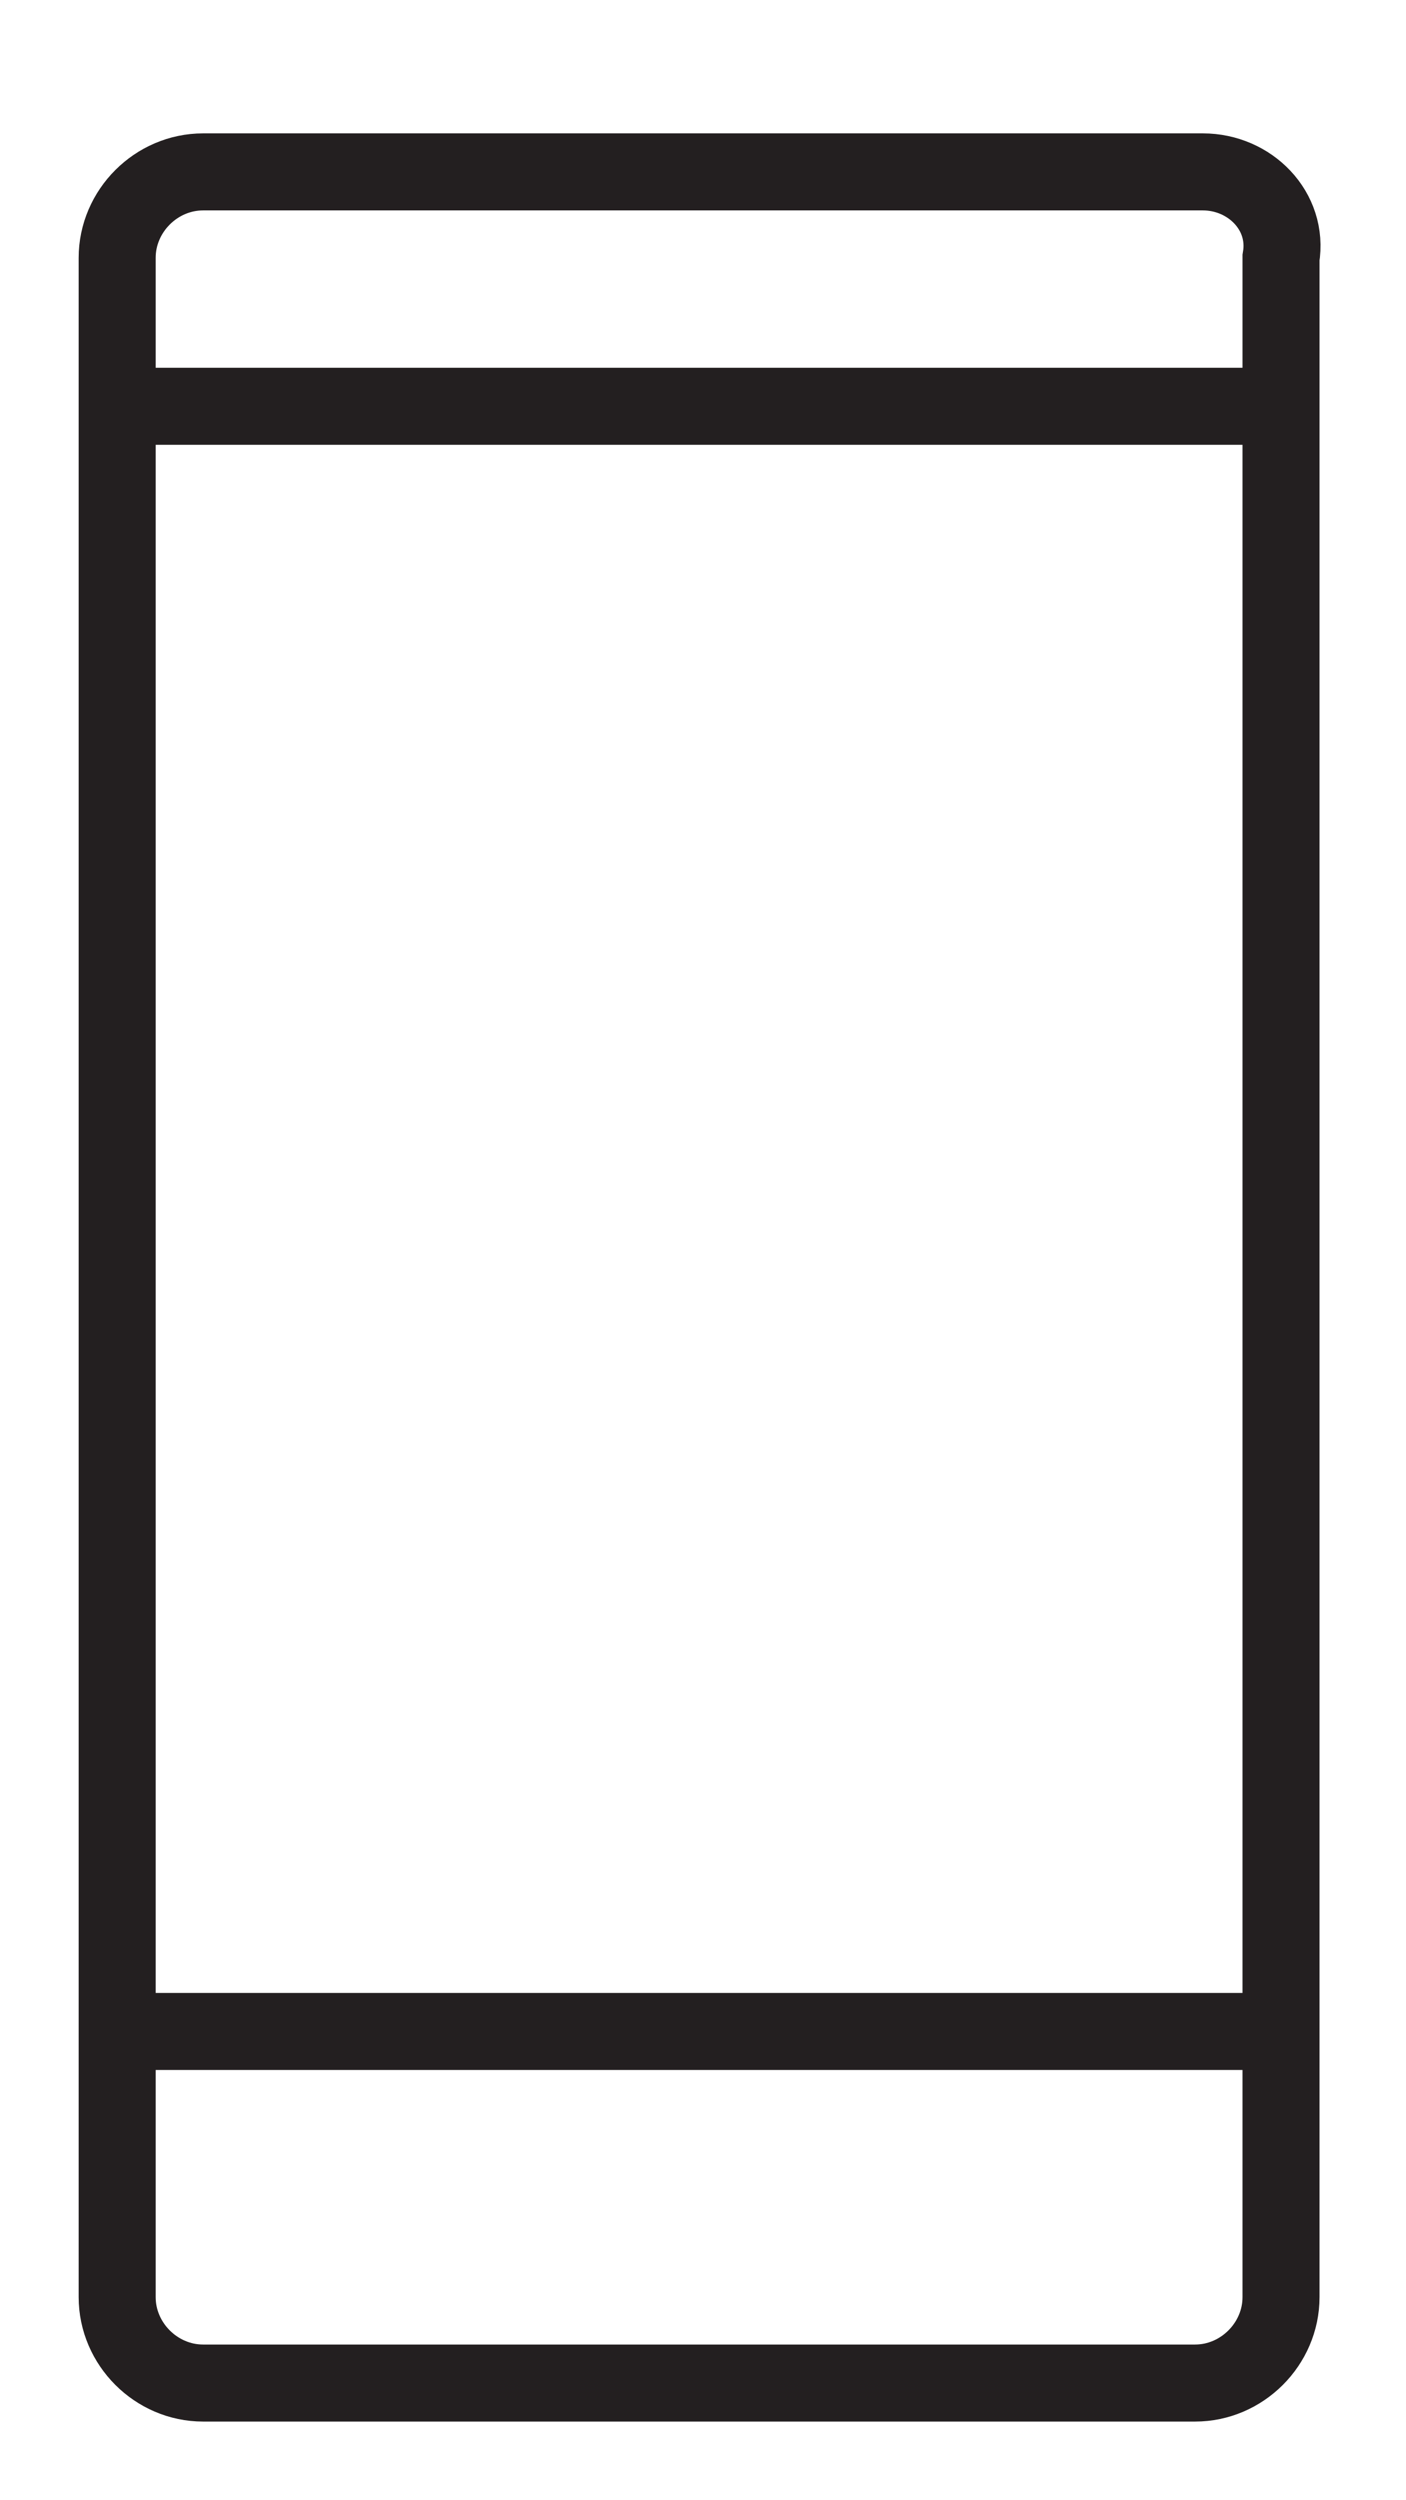
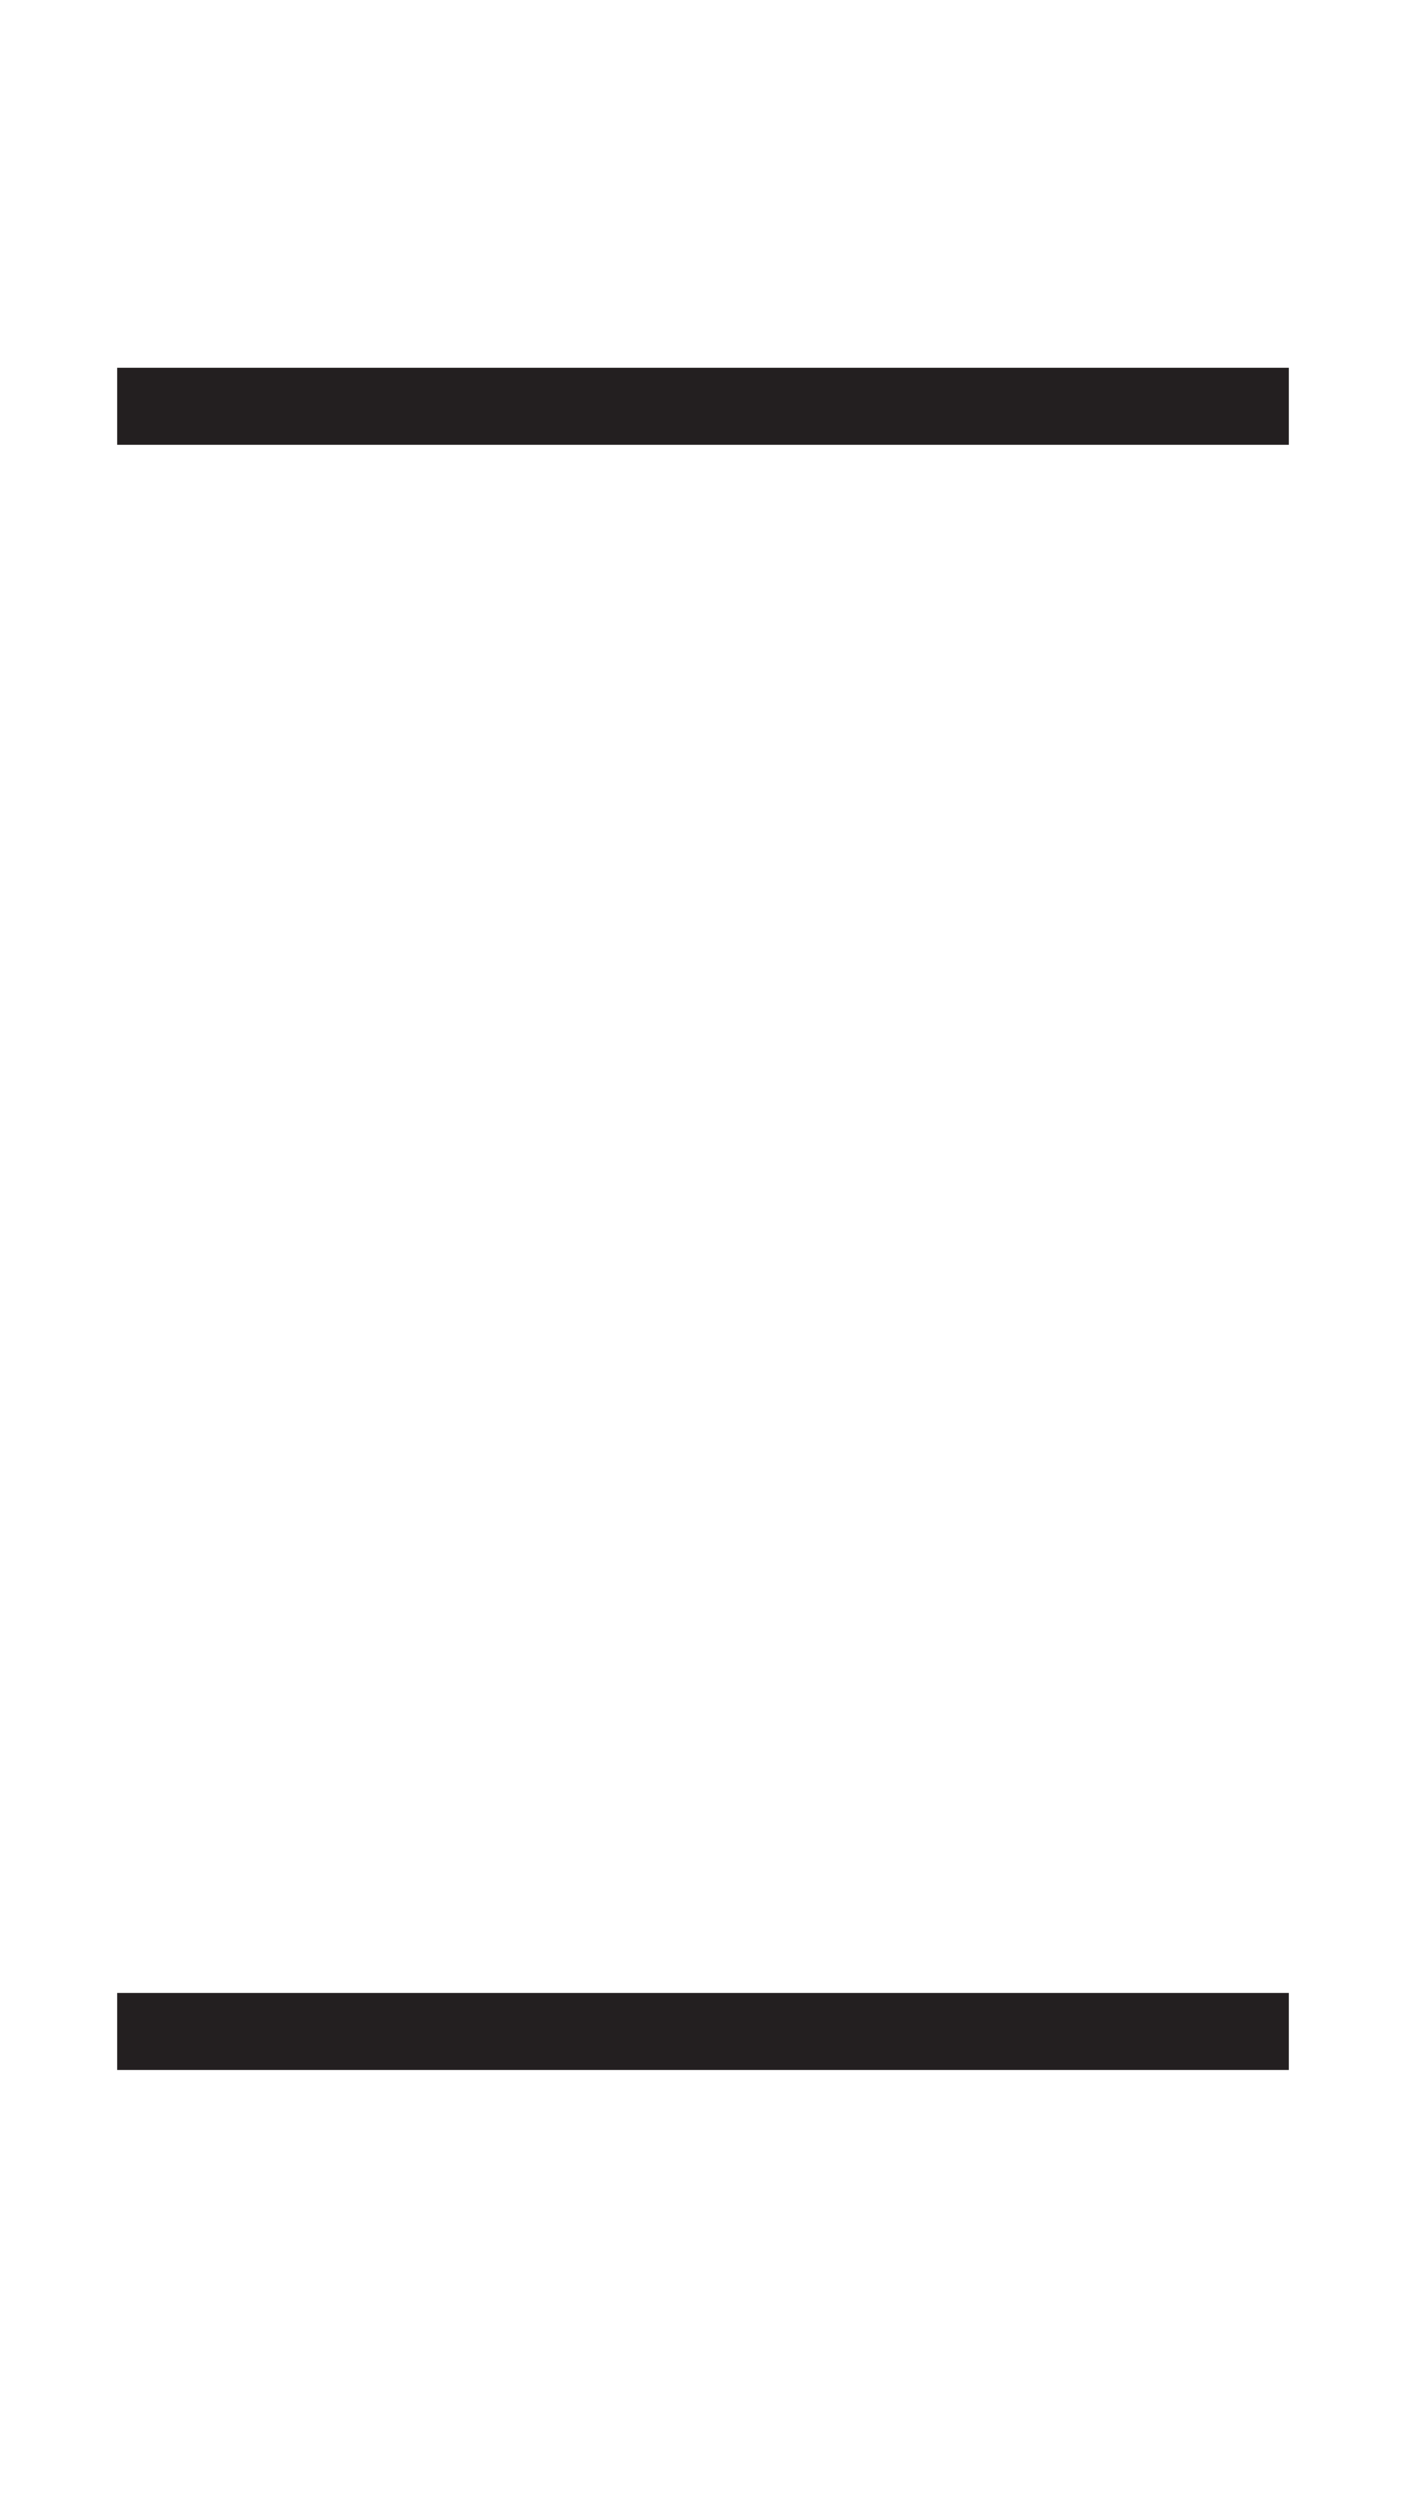
<svg xmlns="http://www.w3.org/2000/svg" version="1.1" id="Layer_1" x="0px" y="0px" width="18px" height="32px" viewBox="0 0 18 32" style="enable-background:new 0 0 18 32;" xml:space="preserve">
  <style type="text/css"> .Drop_x0020_Shadow{fill:none;} .Outer_x0020_Glow_x0020_5_x0020_pt{fill:none;} .Blue_x0020_Neon{fill:none;stroke:#8AACDA;stroke-width:7;stroke-linecap:round;stroke-linejoin:round;} .Chrome_x0020_Highlight{fill:url(#SVGID_1_);stroke:#FFFFFF;stroke-width:0.363;stroke-miterlimit:1;} .Jive_GS{fill:#FFDD00;} .Alyssa_GS{fill:#A6D0E4;} .st0{fill:none;stroke:#231F20;stroke-width:0.986;stroke-miterlimit:10;} </style>
  <linearGradient id="SVGID_1_" gradientUnits="userSpaceOnUse" x1="-7" y1="0" x2="-7" y2="-1">
    <stop offset="0" style="stop-color:#656565" />
    <stop offset="0.618" style="stop-color:#1B1B1B" />
    <stop offset="0.629" style="stop-color:#545454" />
    <stop offset="0.983" style="stop-color:#3E3E3E" />
  </linearGradient>
  <g>
    <g>
-       <path class="st0" d="M15.4,2.2H2.6C2,2.2,1.5,2.7,1.5,3.3v26.1c0,0.6,0.5,1.1,1.1,1.1h12.7c0.6,0,1.1-0.5,1.1-1.1V3.3 C16.5,2.7,16,2.2,15.4,2.2z" />
      <line class="st0" x1="1.5" y1="26" x2="16.5" y2="26" />
      <line class="st0" x1="1.5" y1="5.2" x2="16.5" y2="5.2" />
    </g>
  </g>
</svg>